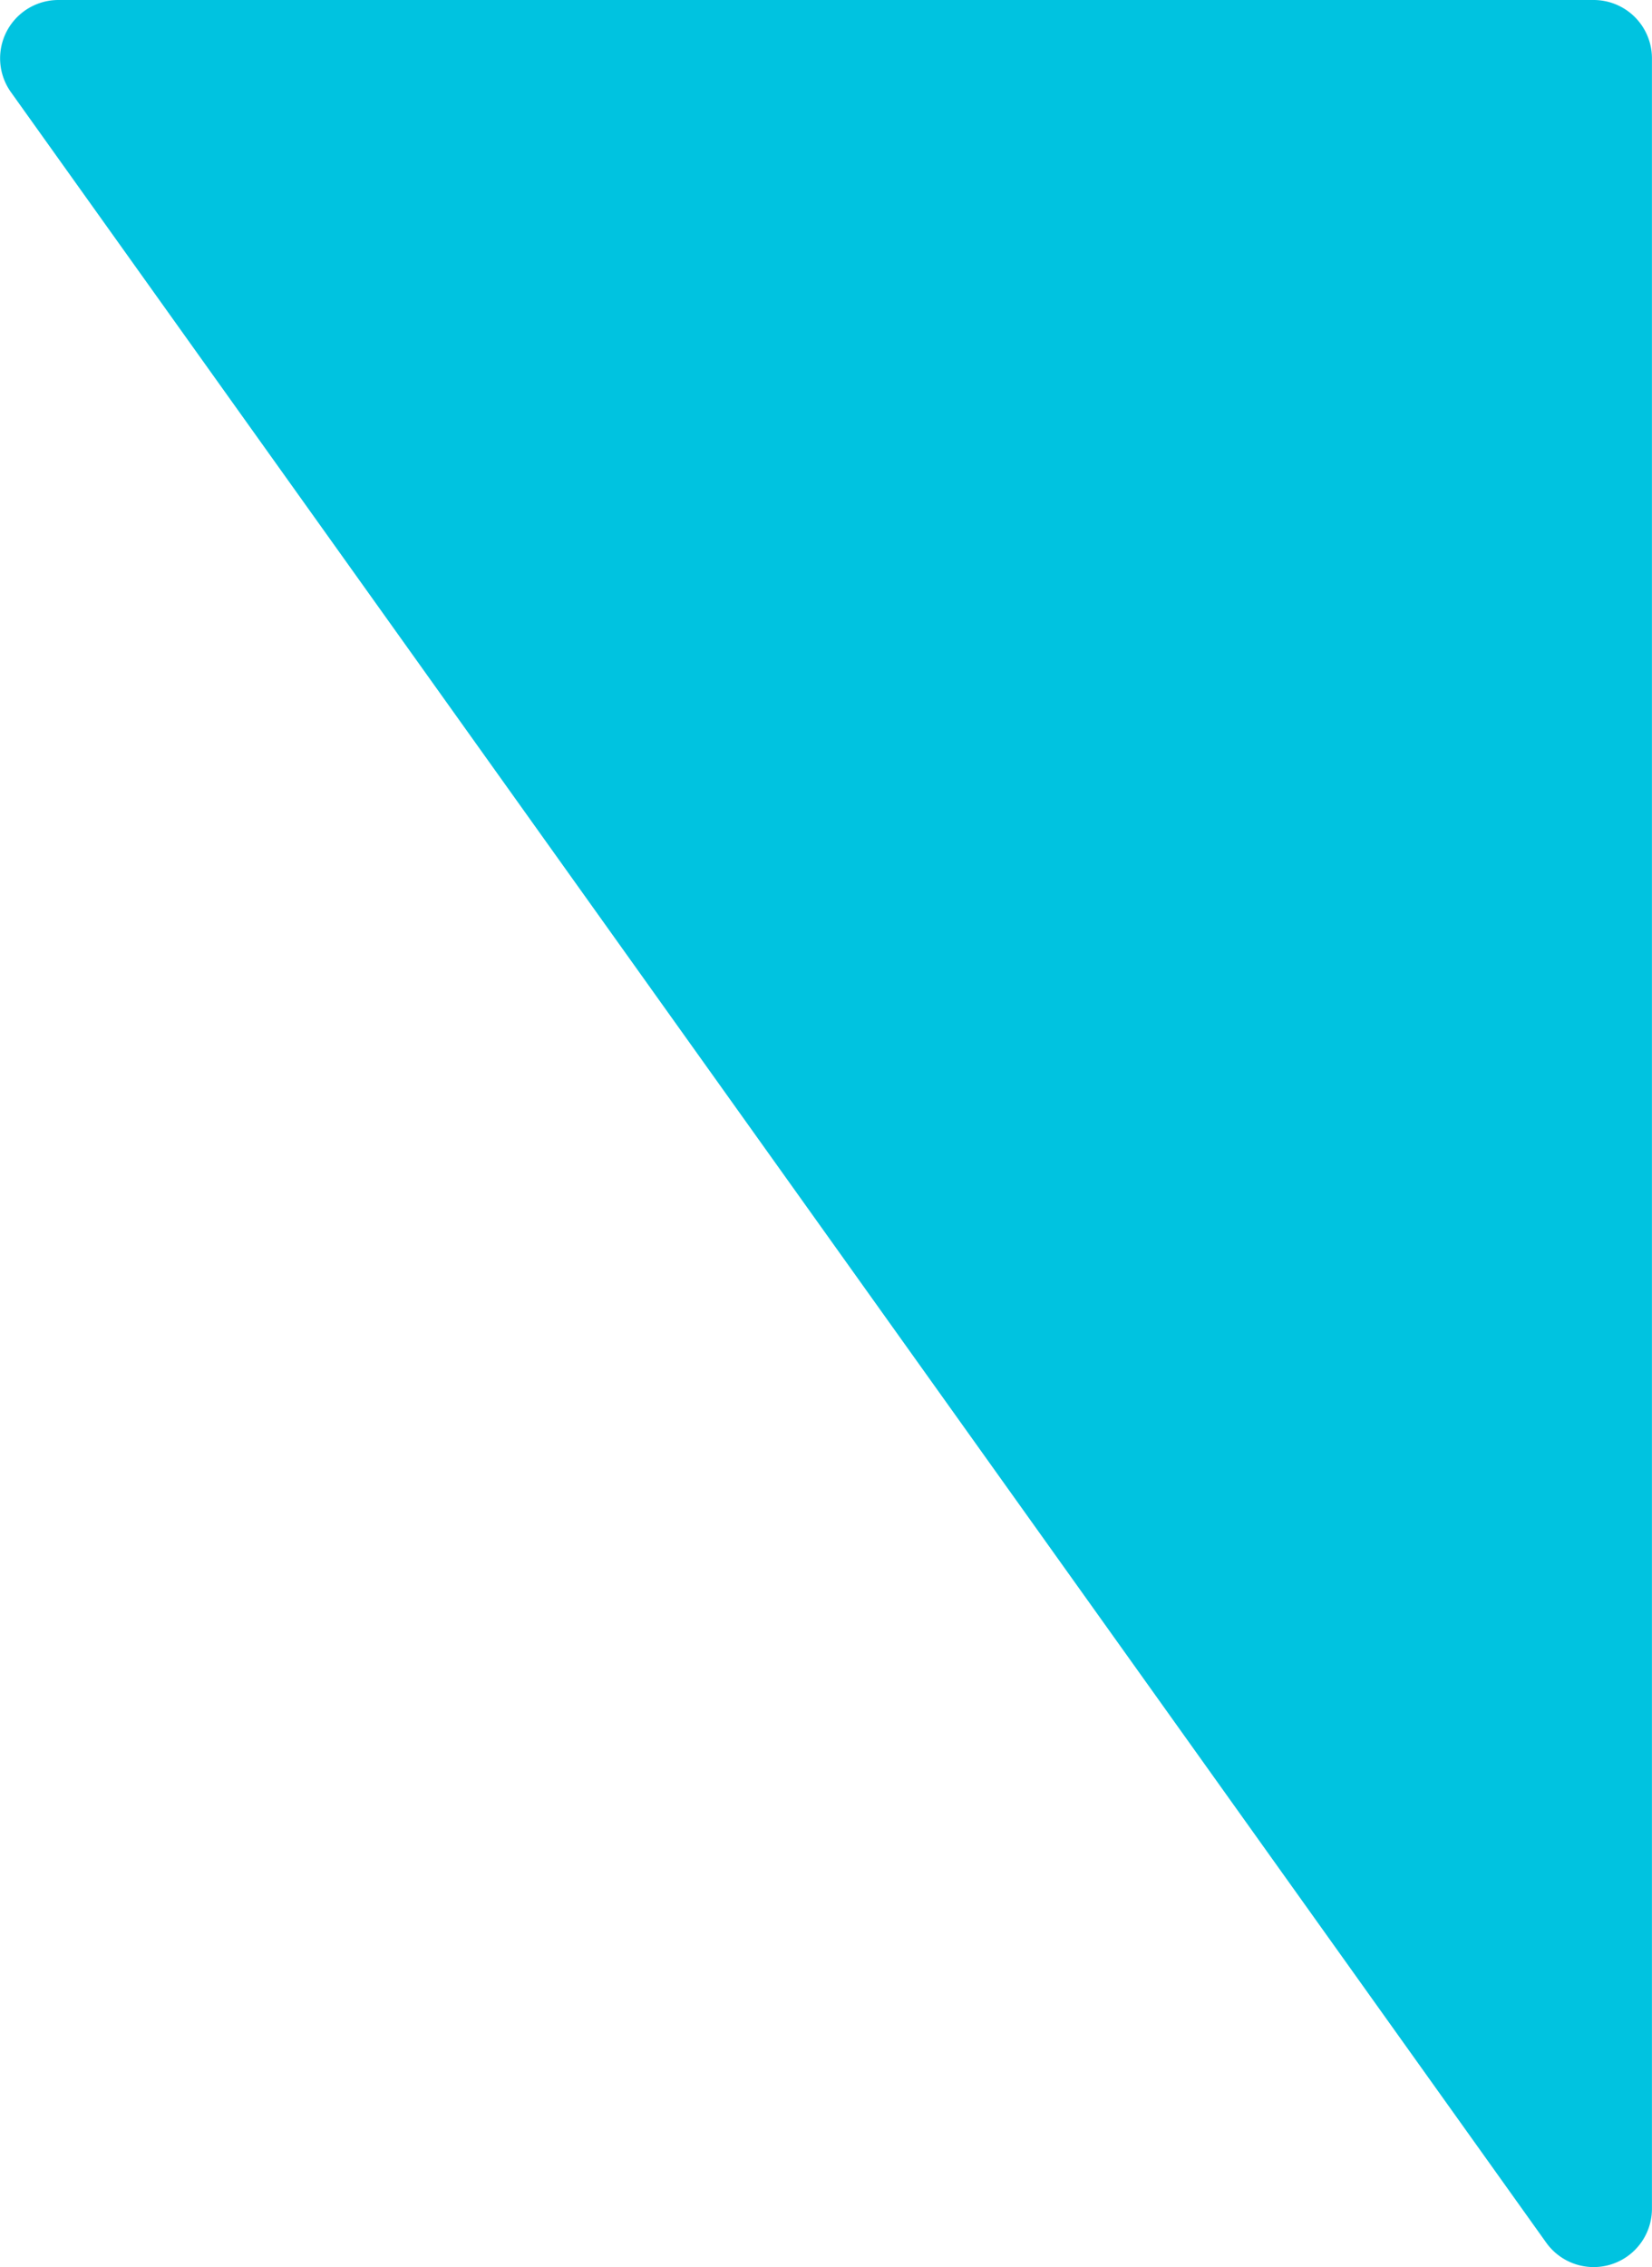
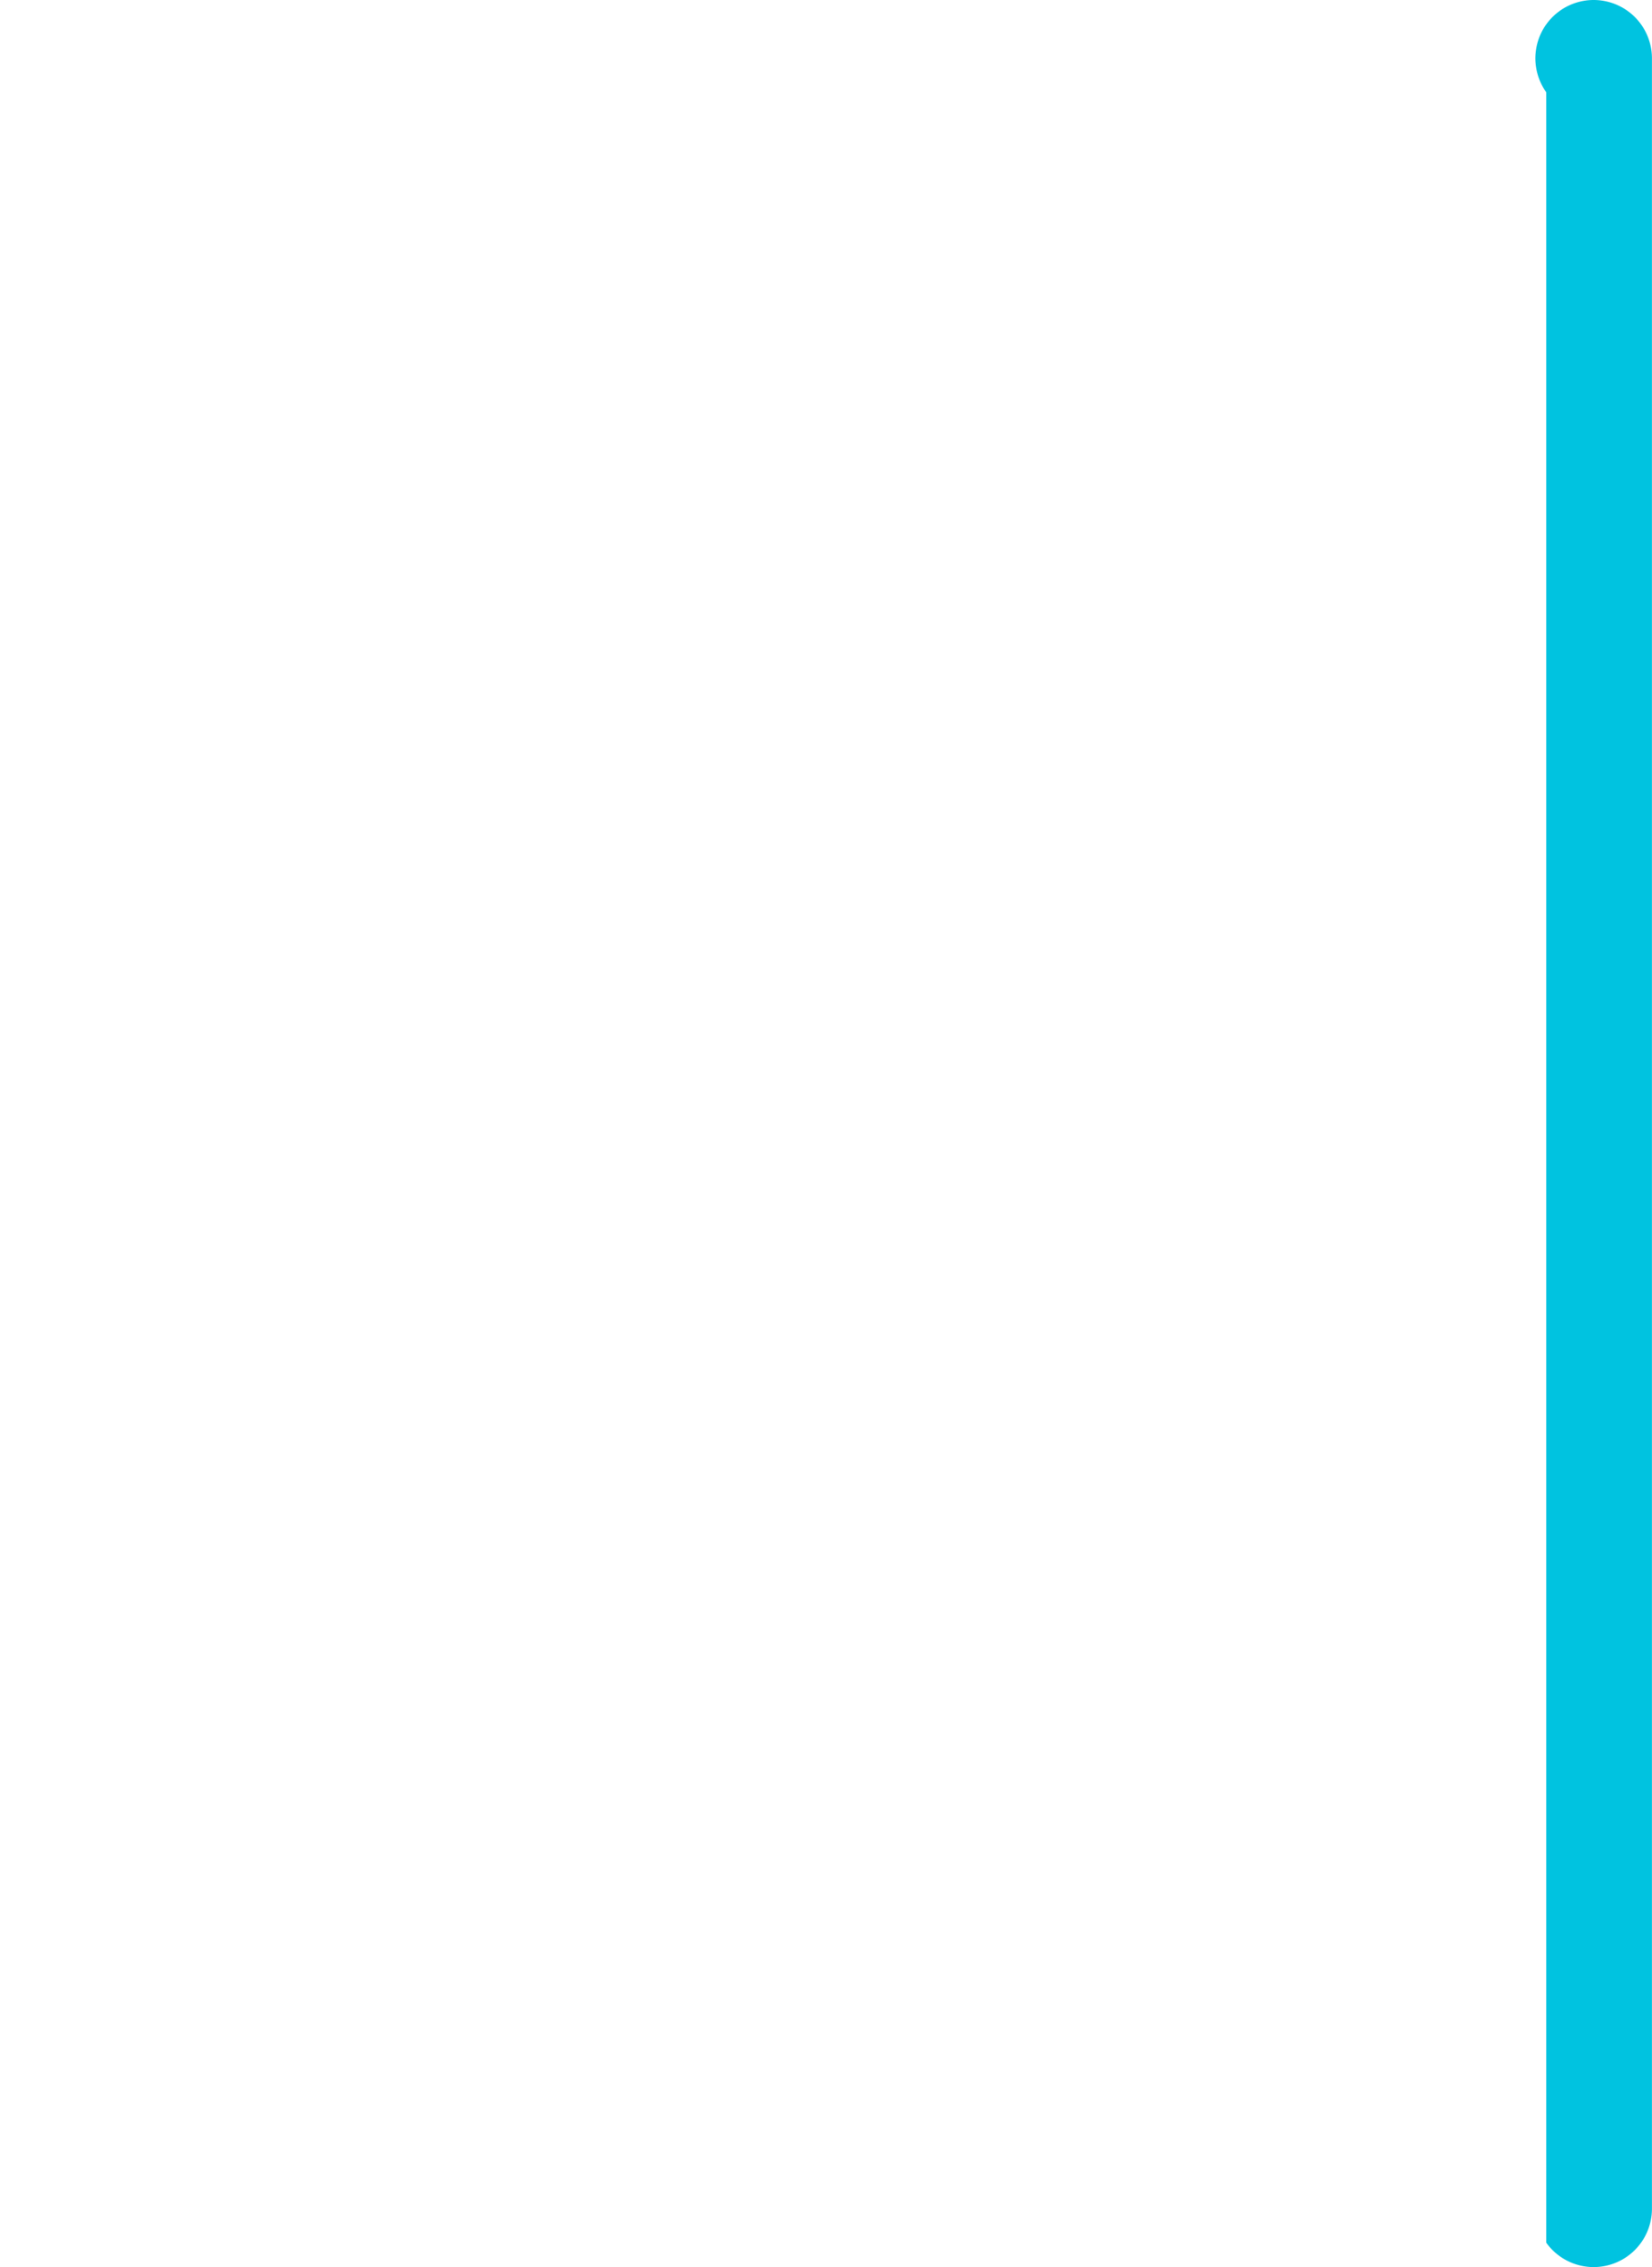
<svg xmlns="http://www.w3.org/2000/svg" width="138.363" height="189.8" viewBox="0 0 138.363 189.8">
-   <path id="Rectangle_Copy_6" data-name="Rectangle Copy 6" d="M134.1-12.4a4.882,4.882,0,0,0,8.854-2.837V-195.26a4.882,4.882,0,0,0-4.882-4.882H9.486a4.882,4.882,0,0,0-3.972,7.719Z" transform="translate(-4.596 200.142)" fill="#00c3e0" />
+   <path id="Rectangle_Copy_6" data-name="Rectangle Copy 6" d="M134.1-12.4a4.882,4.882,0,0,0,8.854-2.837V-195.26a4.882,4.882,0,0,0-4.882-4.882a4.882,4.882,0,0,0-3.972,7.719Z" transform="translate(-4.596 200.142)" fill="#00c3e0" />
</svg>